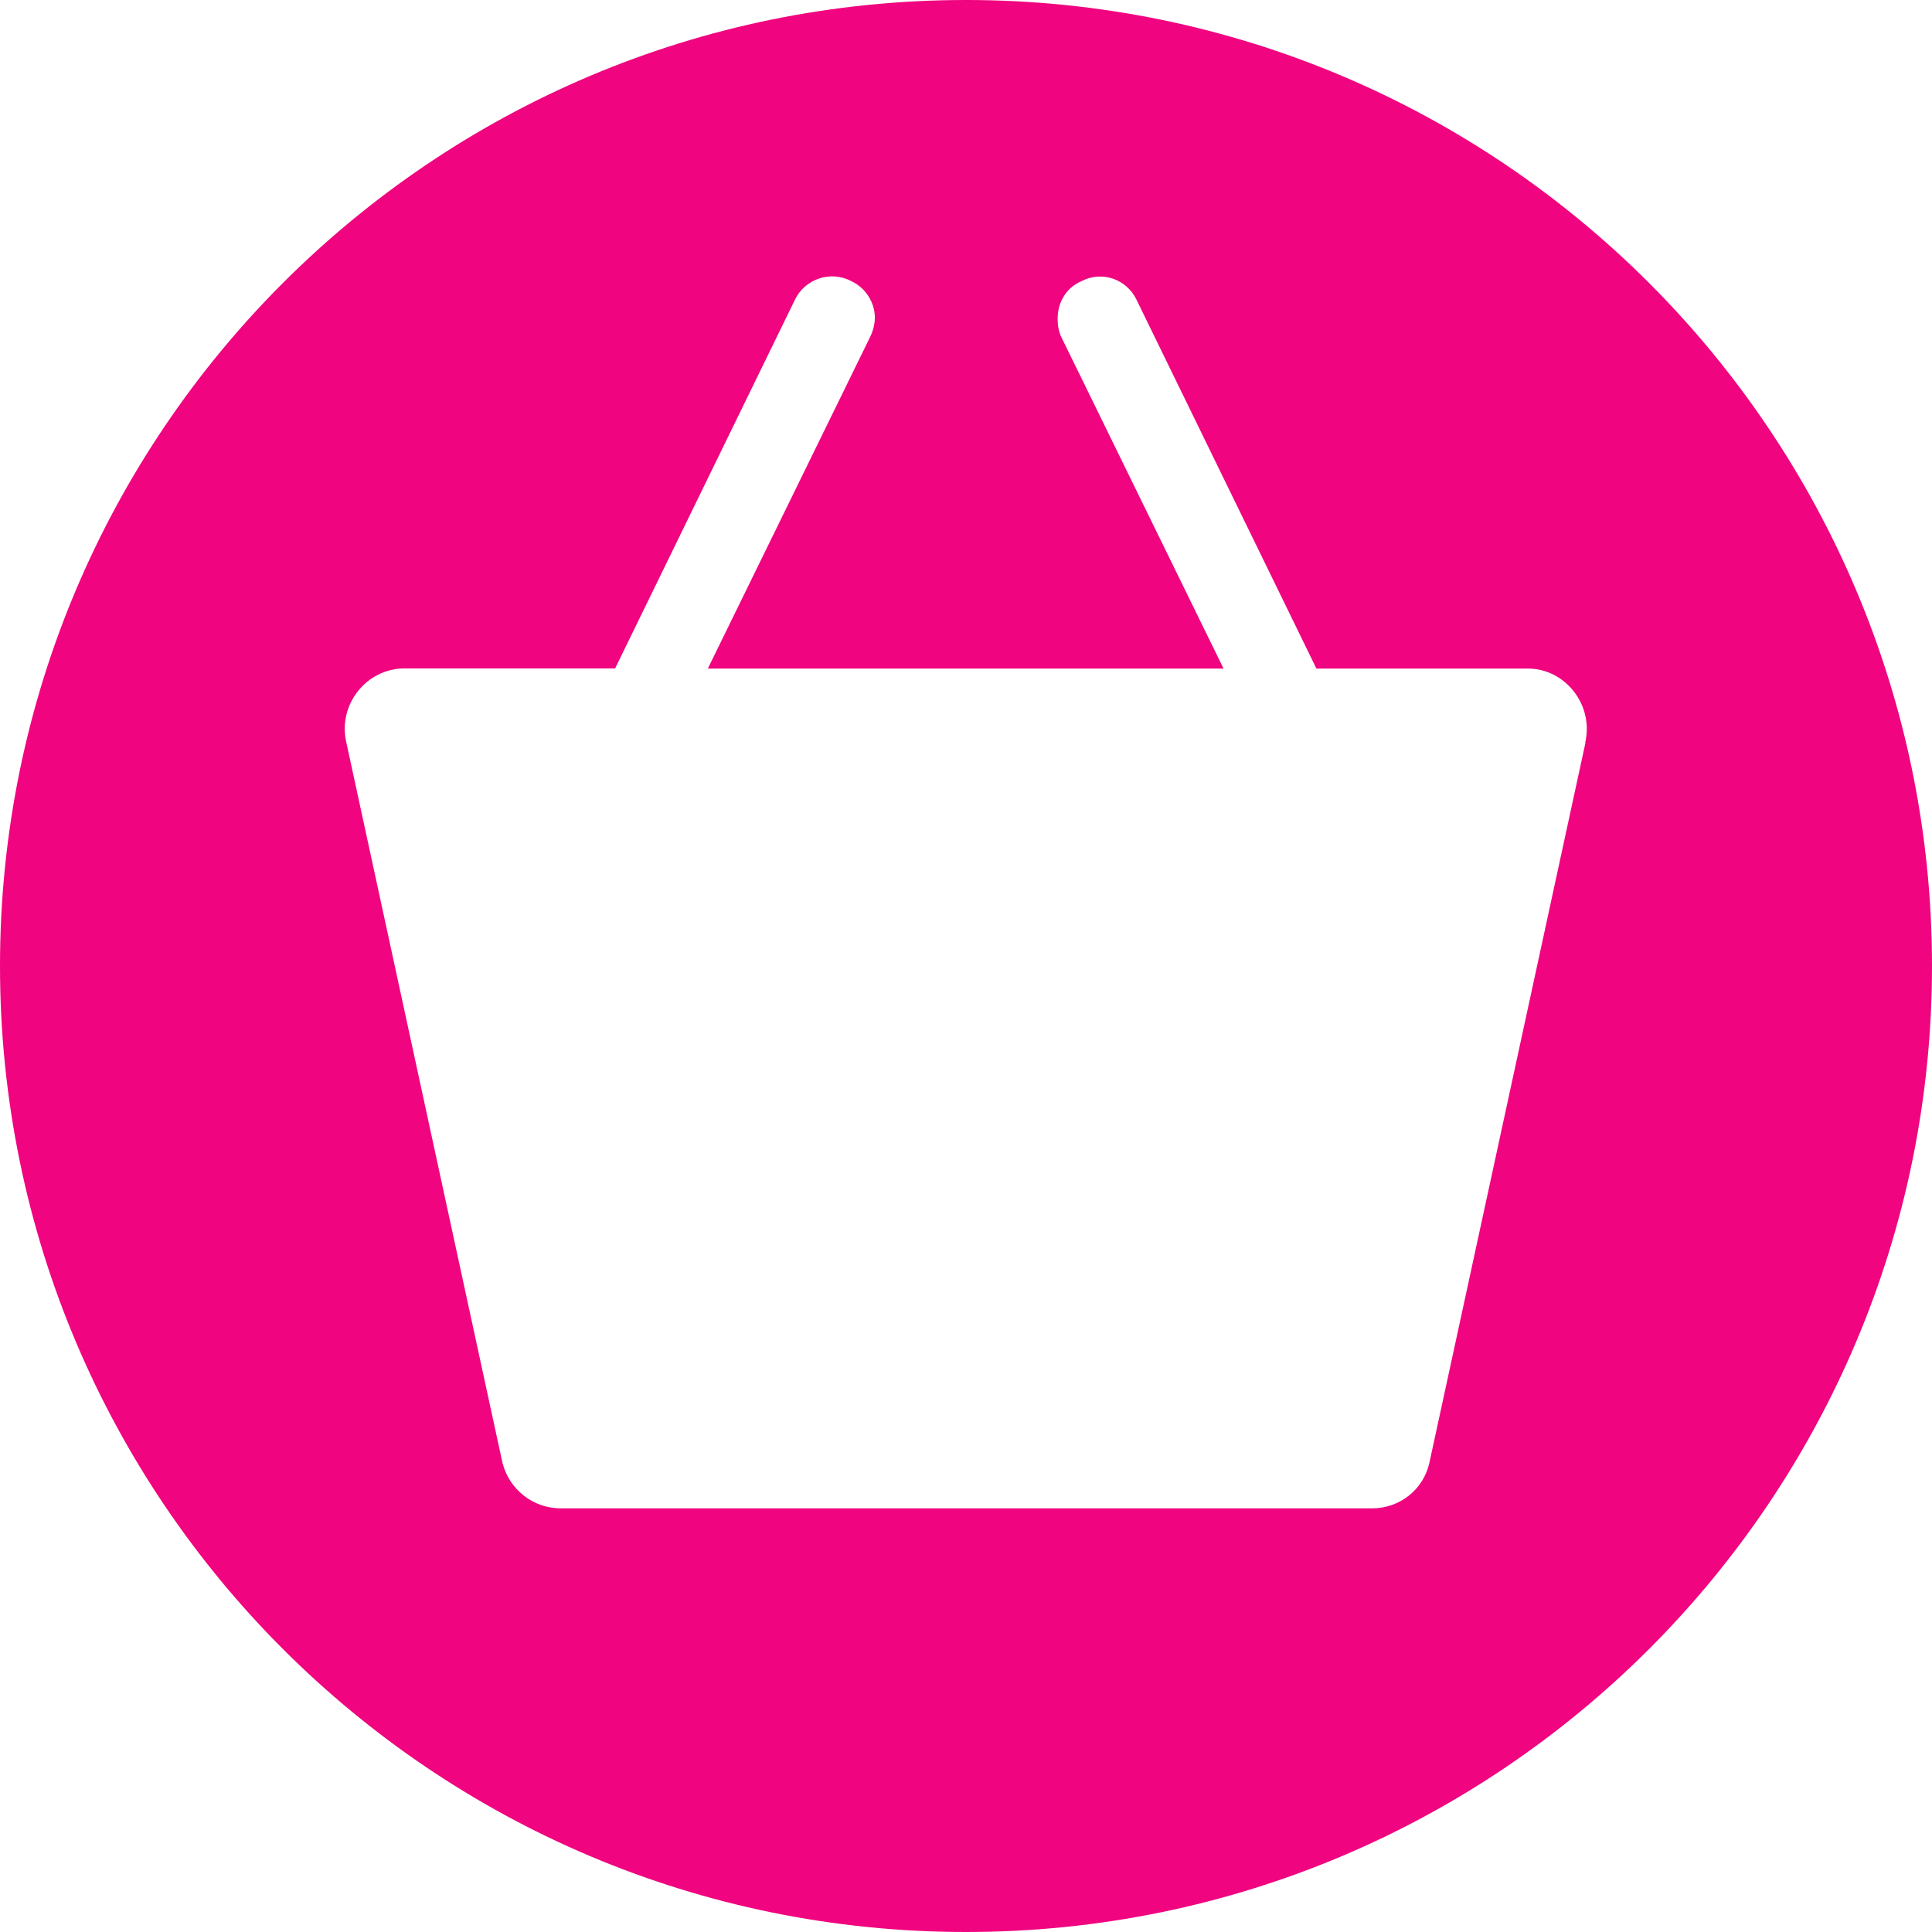
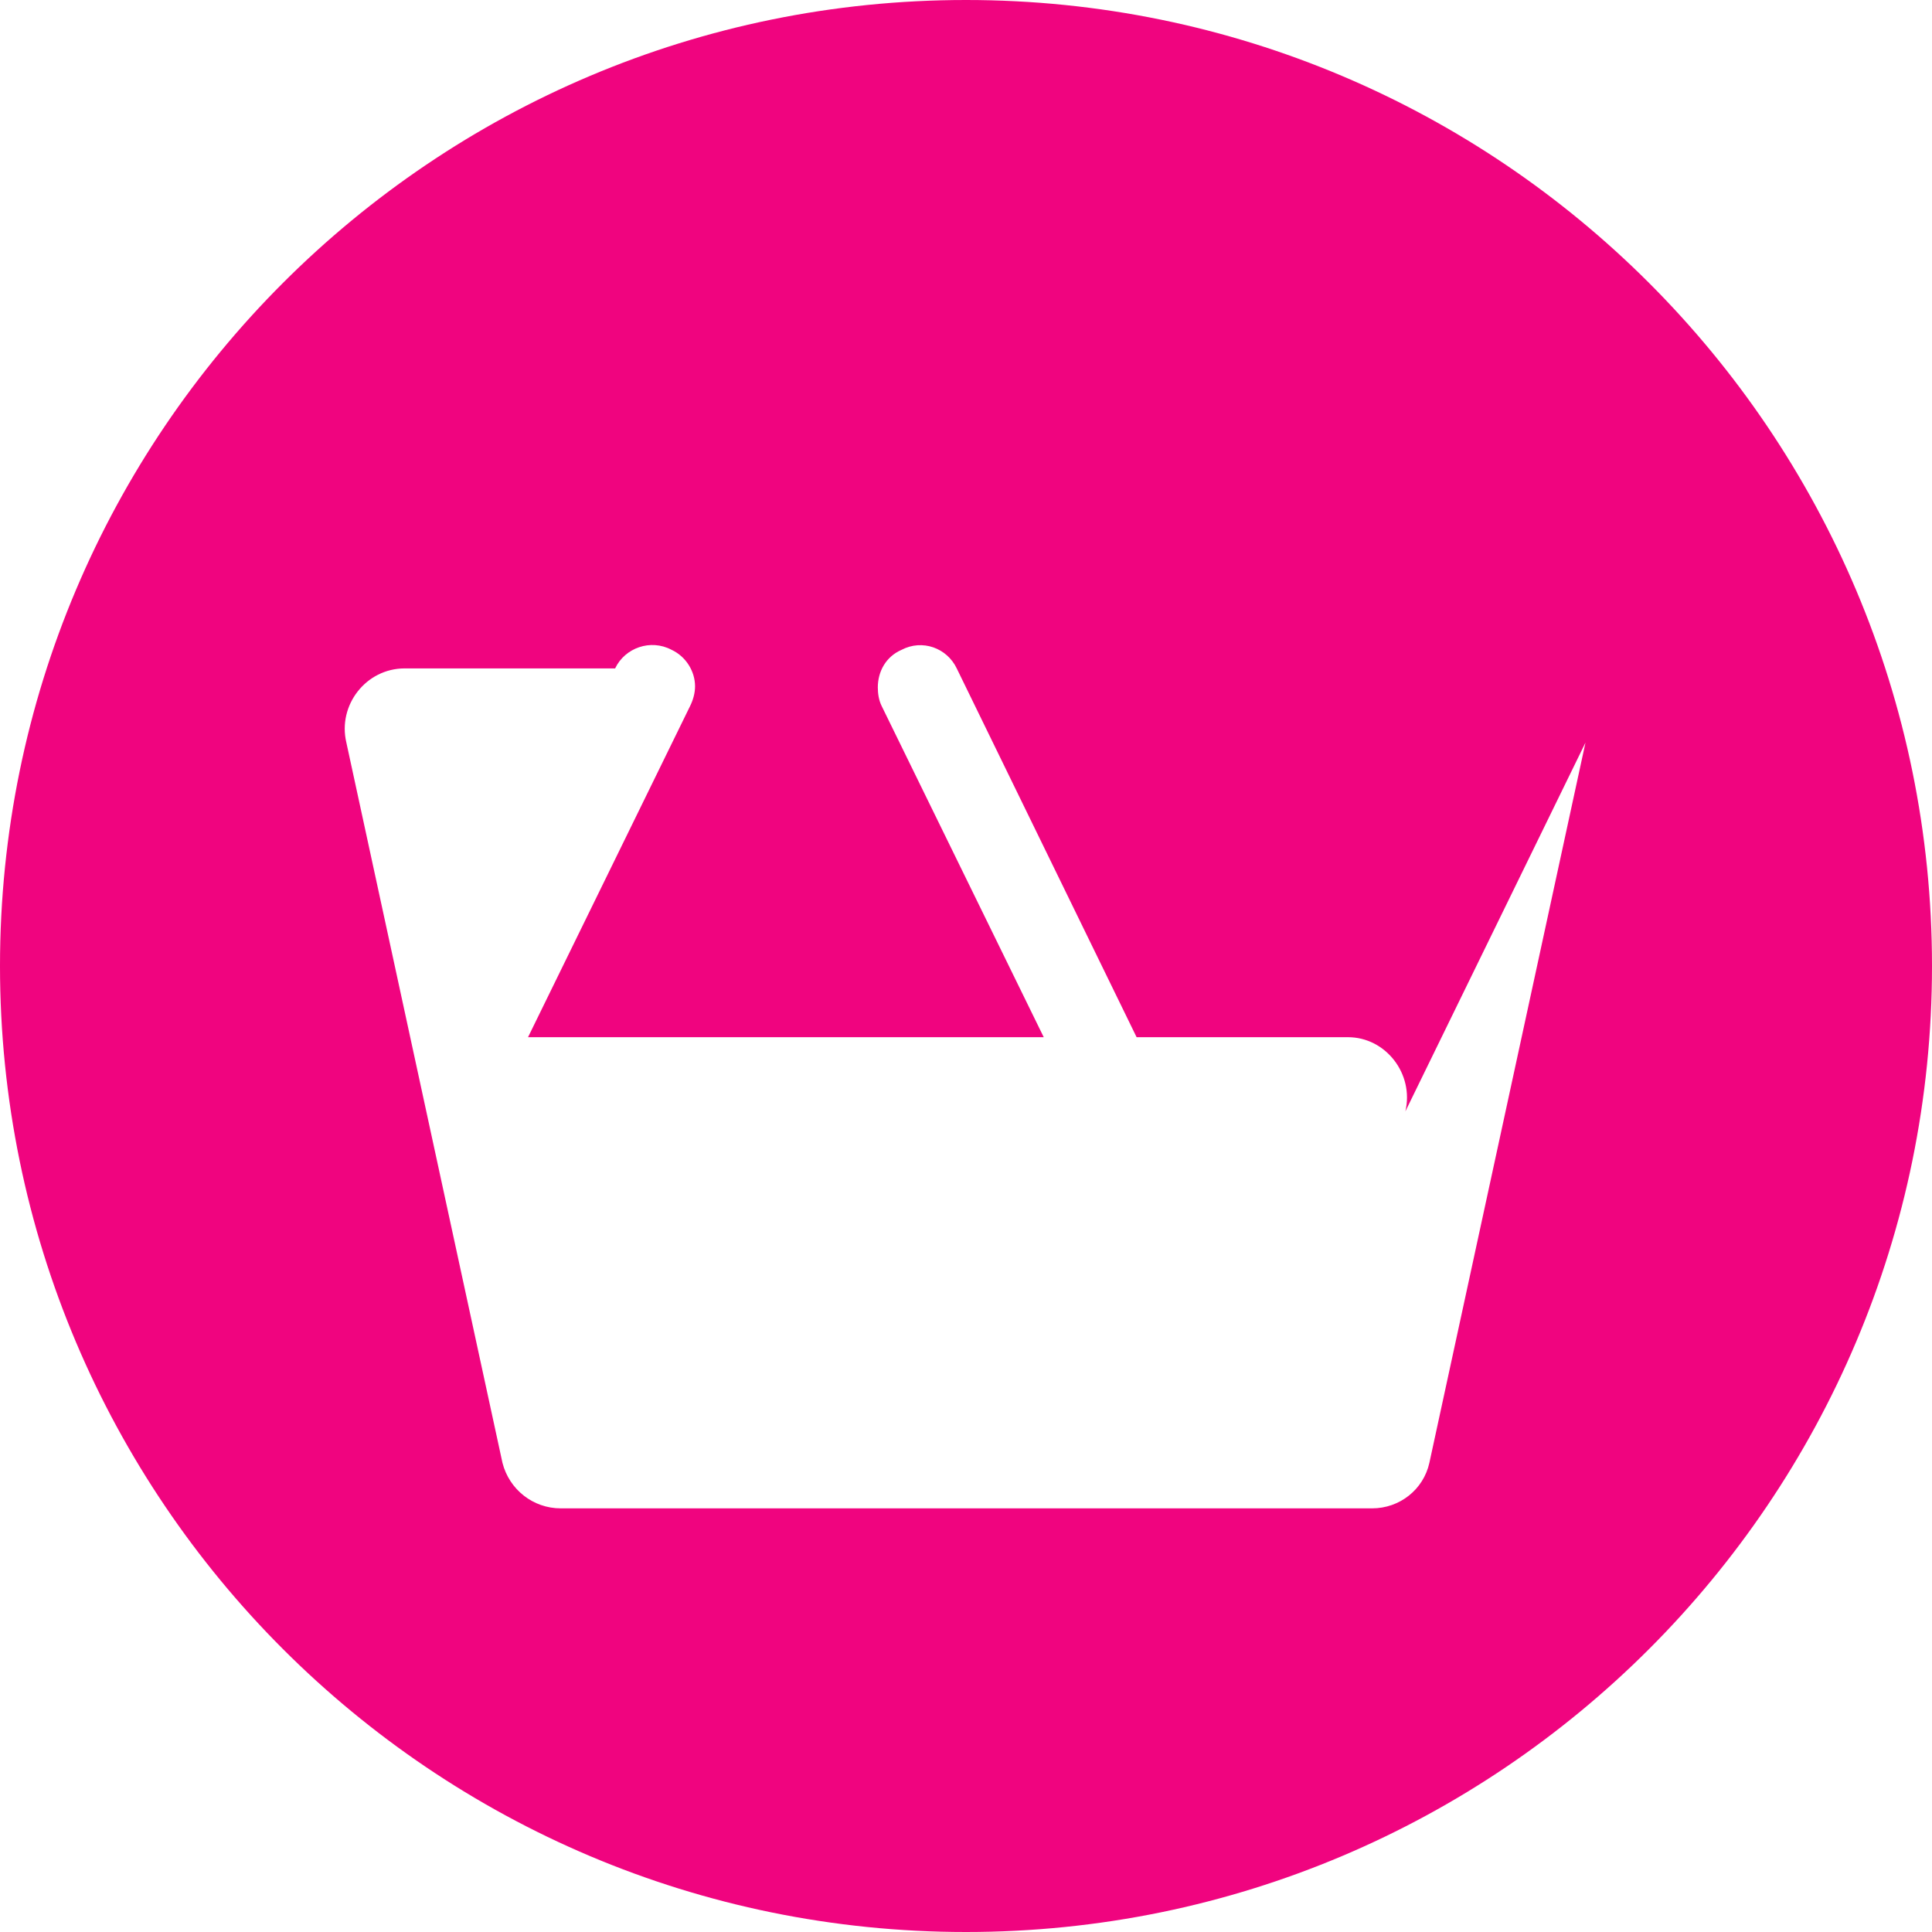
<svg xmlns="http://www.w3.org/2000/svg" id="_Слой_1" data-name="Слой 1" viewBox="0 0 124 124">
  <defs>
    <style>
      .cls-1 {
        fill: #f0047f;
        stroke-width: 0px;
      }
    </style>
  </defs>
-   <path class="cls-1" d="M62,0C27.76,0,0,27.76,0,62s27.76,62,62,62,62-27.76,62-62S96.24,0,62,0ZM101.76,47.66l-10.02,46.23c-.38,1.71-1.9,2.92-3.68,2.92h-52.07c-1.77,0-3.3-1.2-3.74-2.92l-10.02-46.23c-.57-2.41,1.27-4.76,3.74-4.76h13.51l11.54-23.66c.63-1.33,2.28-1.9,3.61-1.2.95.44,1.52,1.4,1.52,2.35,0,.44-.13.89-.32,1.27l-10.4,21.25h33.1l-10.4-21.25c-.19-.38-.25-.82-.25-1.2,0-1.01.51-1.97,1.52-2.41,1.33-.7,2.92-.13,3.55,1.2l11.54,23.66h13.57c2.41,0,4.25,2.35,3.68,4.76Z" />
+   <path class="cls-1" d="M62,0C27.76,0,0,27.76,0,62s27.76,62,62,62,62-27.76,62-62S96.24,0,62,0ZM101.76,47.66l-10.02,46.23c-.38,1.71-1.9,2.92-3.68,2.92h-52.07c-1.77,0-3.3-1.2-3.74-2.92l-10.02-46.23c-.57-2.41,1.27-4.76,3.74-4.76h13.51c.63-1.33,2.28-1.9,3.61-1.2.95.44,1.52,1.4,1.52,2.35,0,.44-.13.89-.32,1.27l-10.4,21.25h33.1l-10.4-21.25c-.19-.38-.25-.82-.25-1.2,0-1.01.51-1.97,1.52-2.41,1.33-.7,2.92-.13,3.55,1.2l11.54,23.66h13.57c2.41,0,4.25,2.35,3.68,4.76Z" />
</svg>